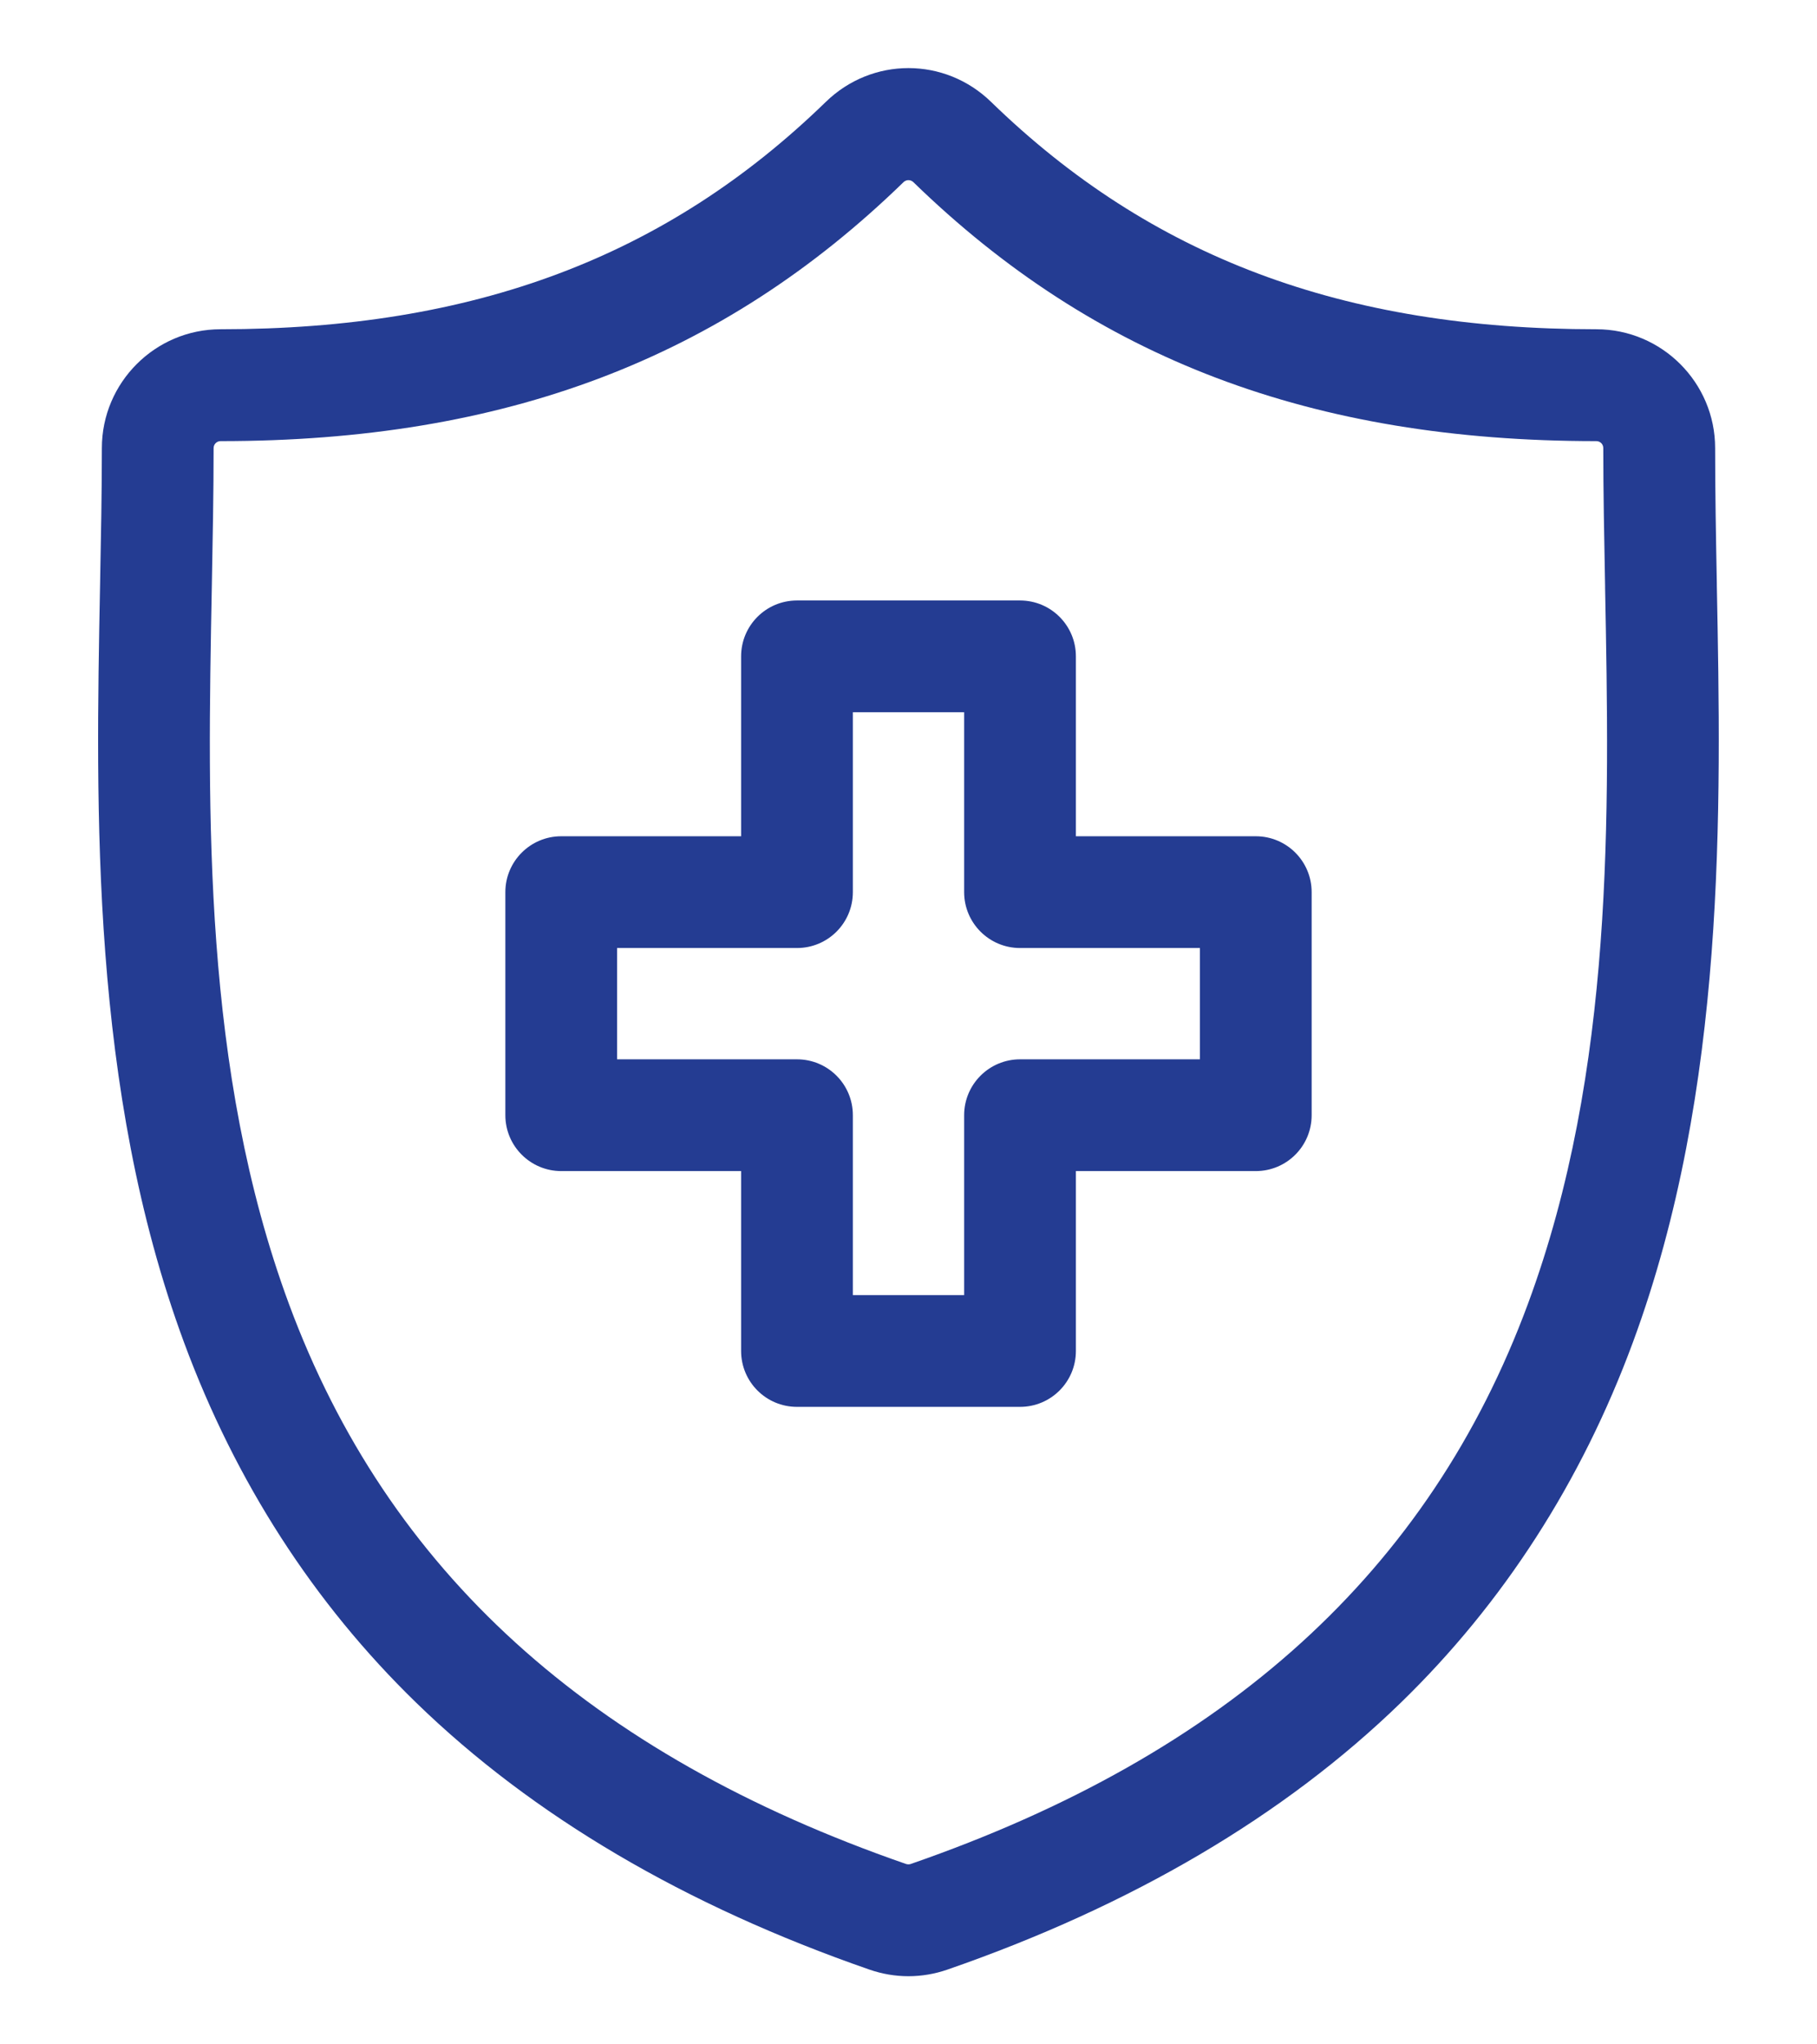
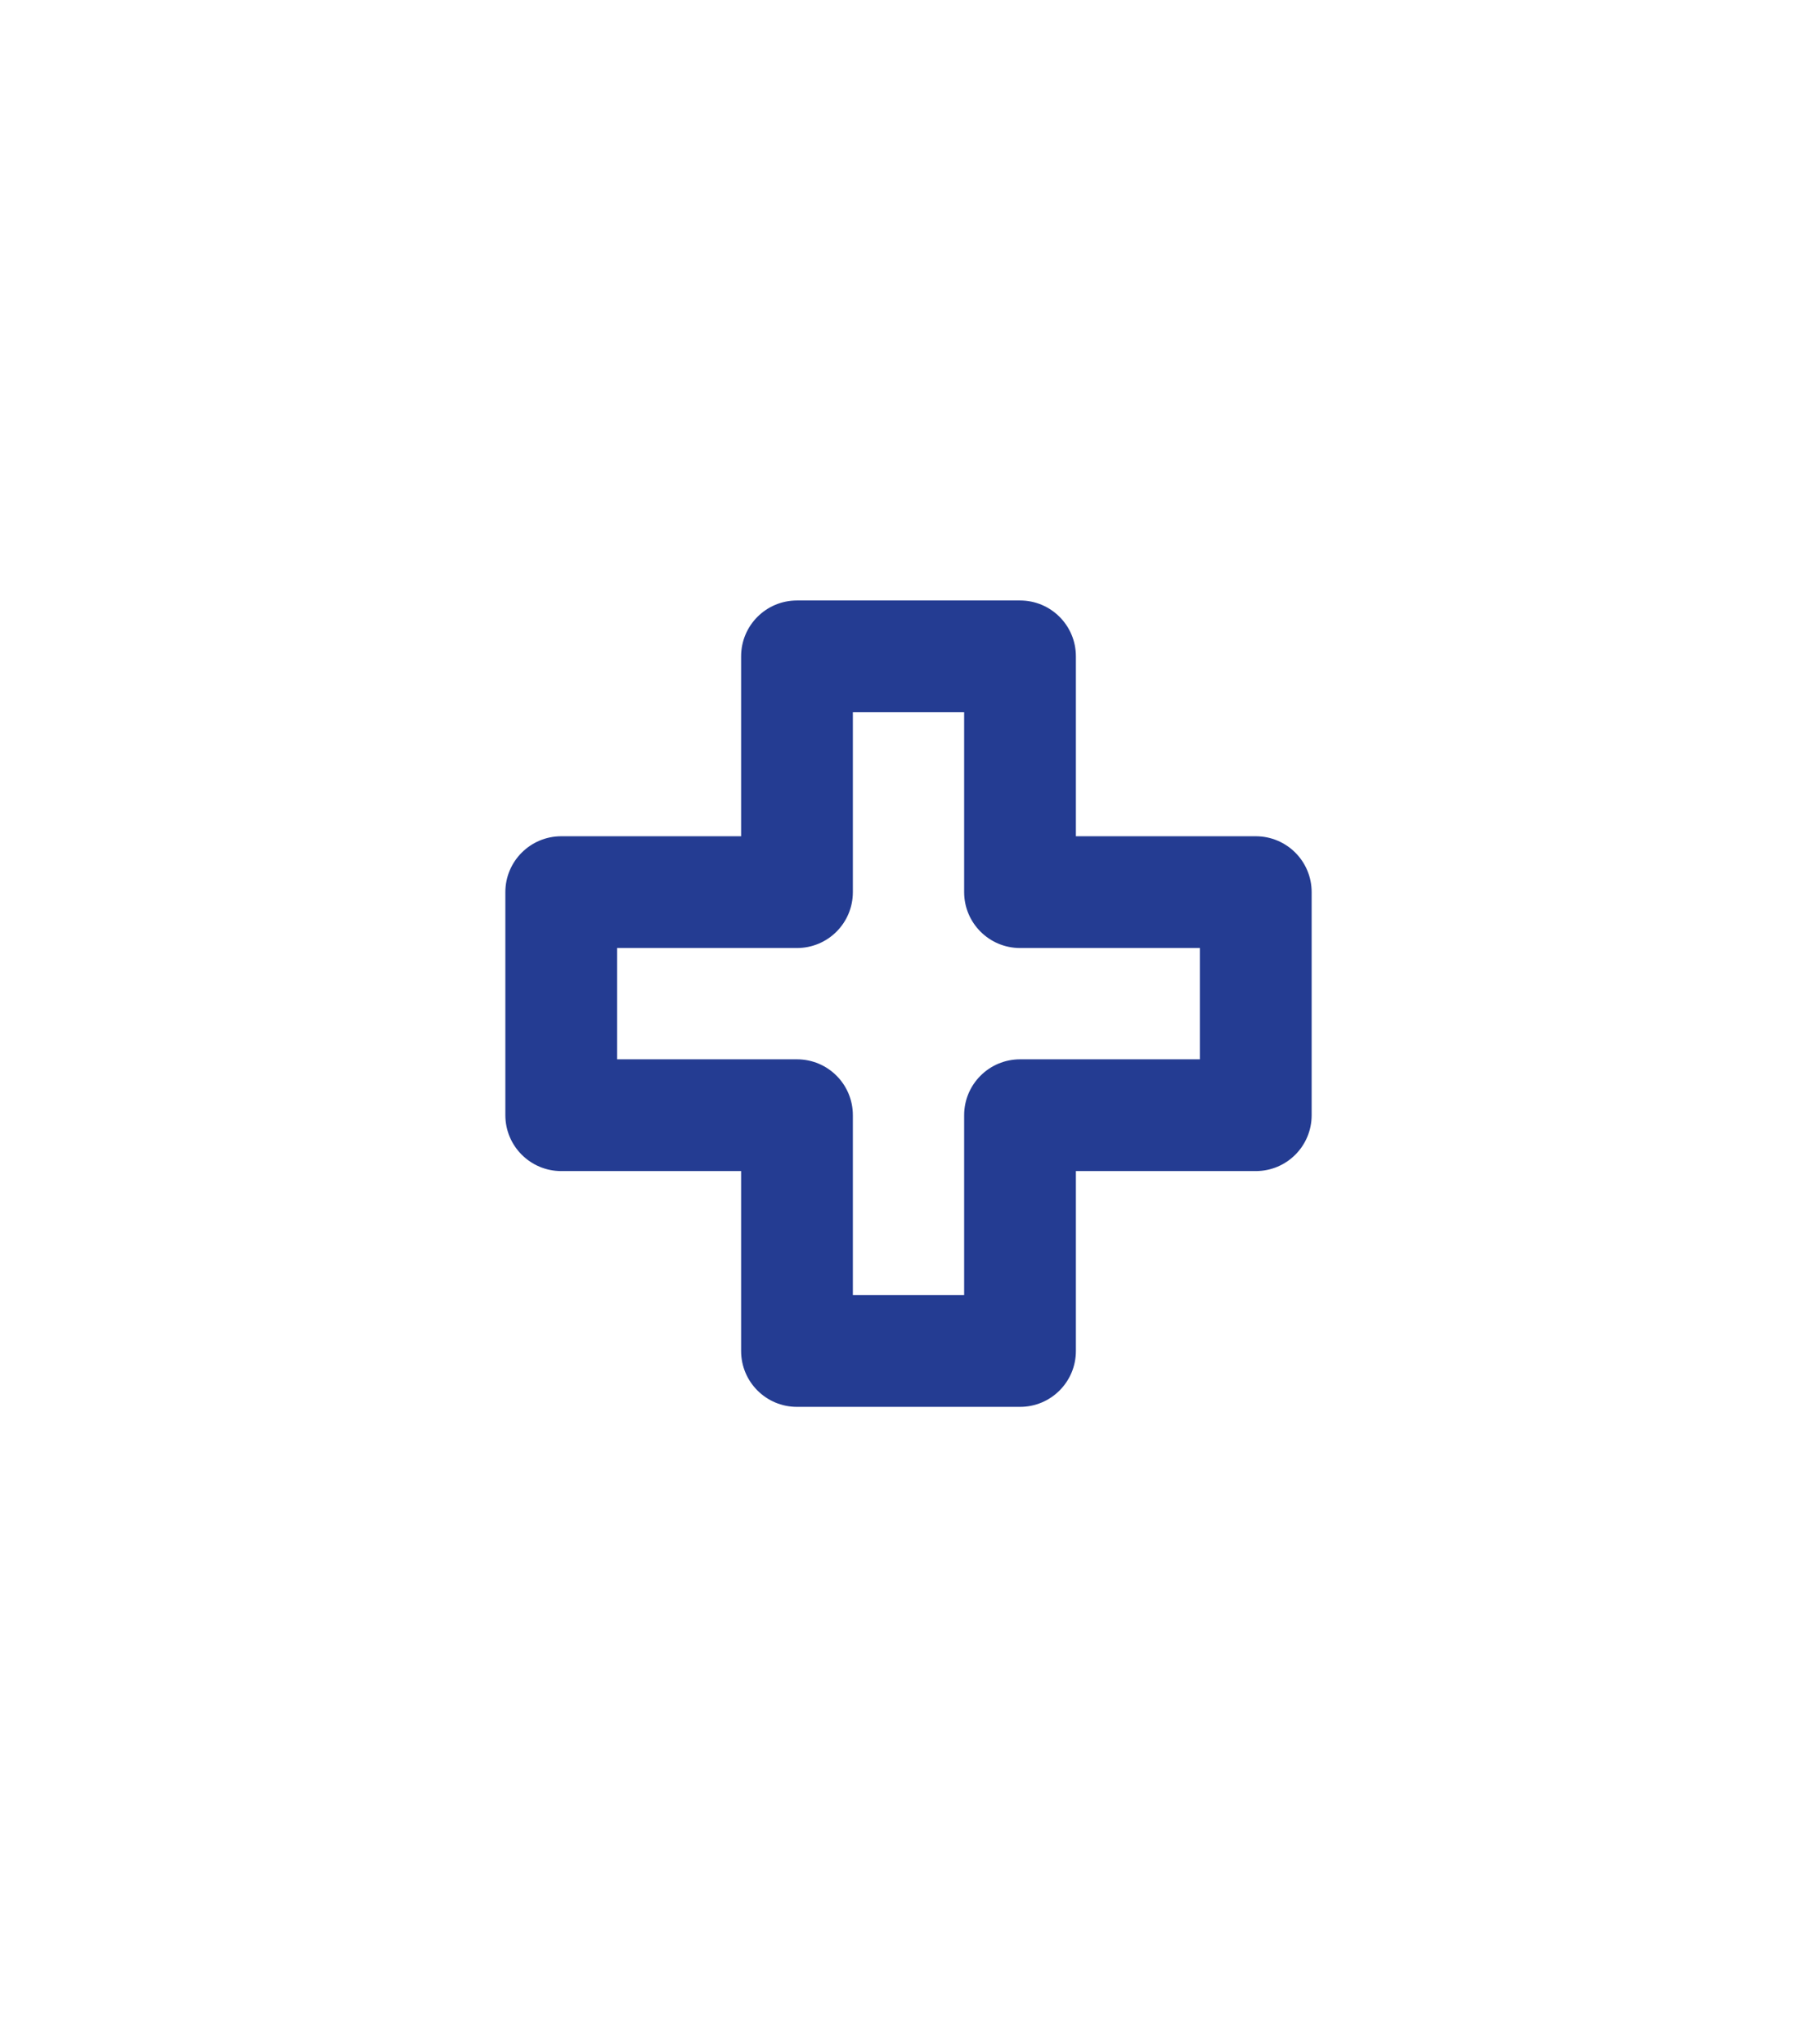
<svg xmlns="http://www.w3.org/2000/svg" width="16" height="18" viewBox="0 0 16 18" fill="none">
-   <path d="M15.118 5.156L15.118 5.14C15.11 4.721 15.103 4.326 15.103 3.945C15.103 3.369 14.634 2.899 14.057 2.899C11.826 2.899 10.133 2.263 8.728 0.898C8.32 0.5 7.679 0.5 7.271 0.898C5.866 2.263 4.173 2.899 1.942 2.899C1.366 2.899 0.897 3.369 0.897 3.945C0.897 4.334 0.889 4.733 0.881 5.156C0.843 7.132 0.796 9.59 1.621 11.821C2.075 13.048 2.762 14.114 3.663 14.99C4.689 15.988 6.033 16.779 7.657 17.342C7.767 17.38 7.883 17.4 7.999 17.4C8.116 17.4 8.232 17.38 8.342 17.342C9.966 16.779 11.31 15.988 12.337 14.99C13.238 14.114 13.925 13.048 14.378 11.821C15.203 9.589 15.156 7.131 15.118 5.156ZM13.455 11.479C12.585 13.832 10.807 15.446 8.019 16.412C8.007 16.416 7.993 16.416 7.979 16.412C5.192 15.446 3.414 13.832 2.544 11.48C1.784 9.423 1.827 7.166 1.865 5.175C1.873 4.747 1.881 4.343 1.881 3.945C1.881 3.911 1.909 3.884 1.942 3.884C4.446 3.884 6.357 3.159 7.957 1.603C7.969 1.592 7.984 1.586 7.999 1.586C8.015 1.586 8.03 1.592 8.042 1.603C9.642 3.159 11.553 3.884 14.057 3.884C14.091 3.884 14.118 3.911 14.118 3.945C14.118 4.335 14.126 4.735 14.134 5.159L14.134 5.175V5.175C14.172 7.166 14.216 9.422 13.455 11.479Z" fill="#243C92" />
  <path d="M11.058 7.363H9.474V5.779C9.474 5.507 9.254 5.287 8.982 5.287H7.018C6.746 5.287 6.526 5.507 6.526 5.779V7.363H4.942C4.671 7.363 4.45 7.583 4.45 7.855V9.819C4.45 10.091 4.671 10.311 4.942 10.311H6.526V11.895C6.526 12.167 6.746 12.387 7.018 12.387H8.982C9.254 12.387 9.474 12.167 9.474 11.895V10.311H11.058C11.33 10.311 11.55 10.091 11.55 9.819V7.855C11.55 7.583 11.33 7.363 11.058 7.363ZM10.566 9.327H8.982C8.711 9.327 8.49 9.547 8.49 9.819V11.403H7.51V9.819C7.51 9.547 7.29 9.327 7.018 9.327H5.434V8.347H7.018C7.29 8.347 7.51 8.127 7.51 7.855V6.271H8.49V7.855C8.49 8.127 8.711 8.347 8.982 8.347H10.566V9.327H10.566Z" fill="#243C92" />
</svg>